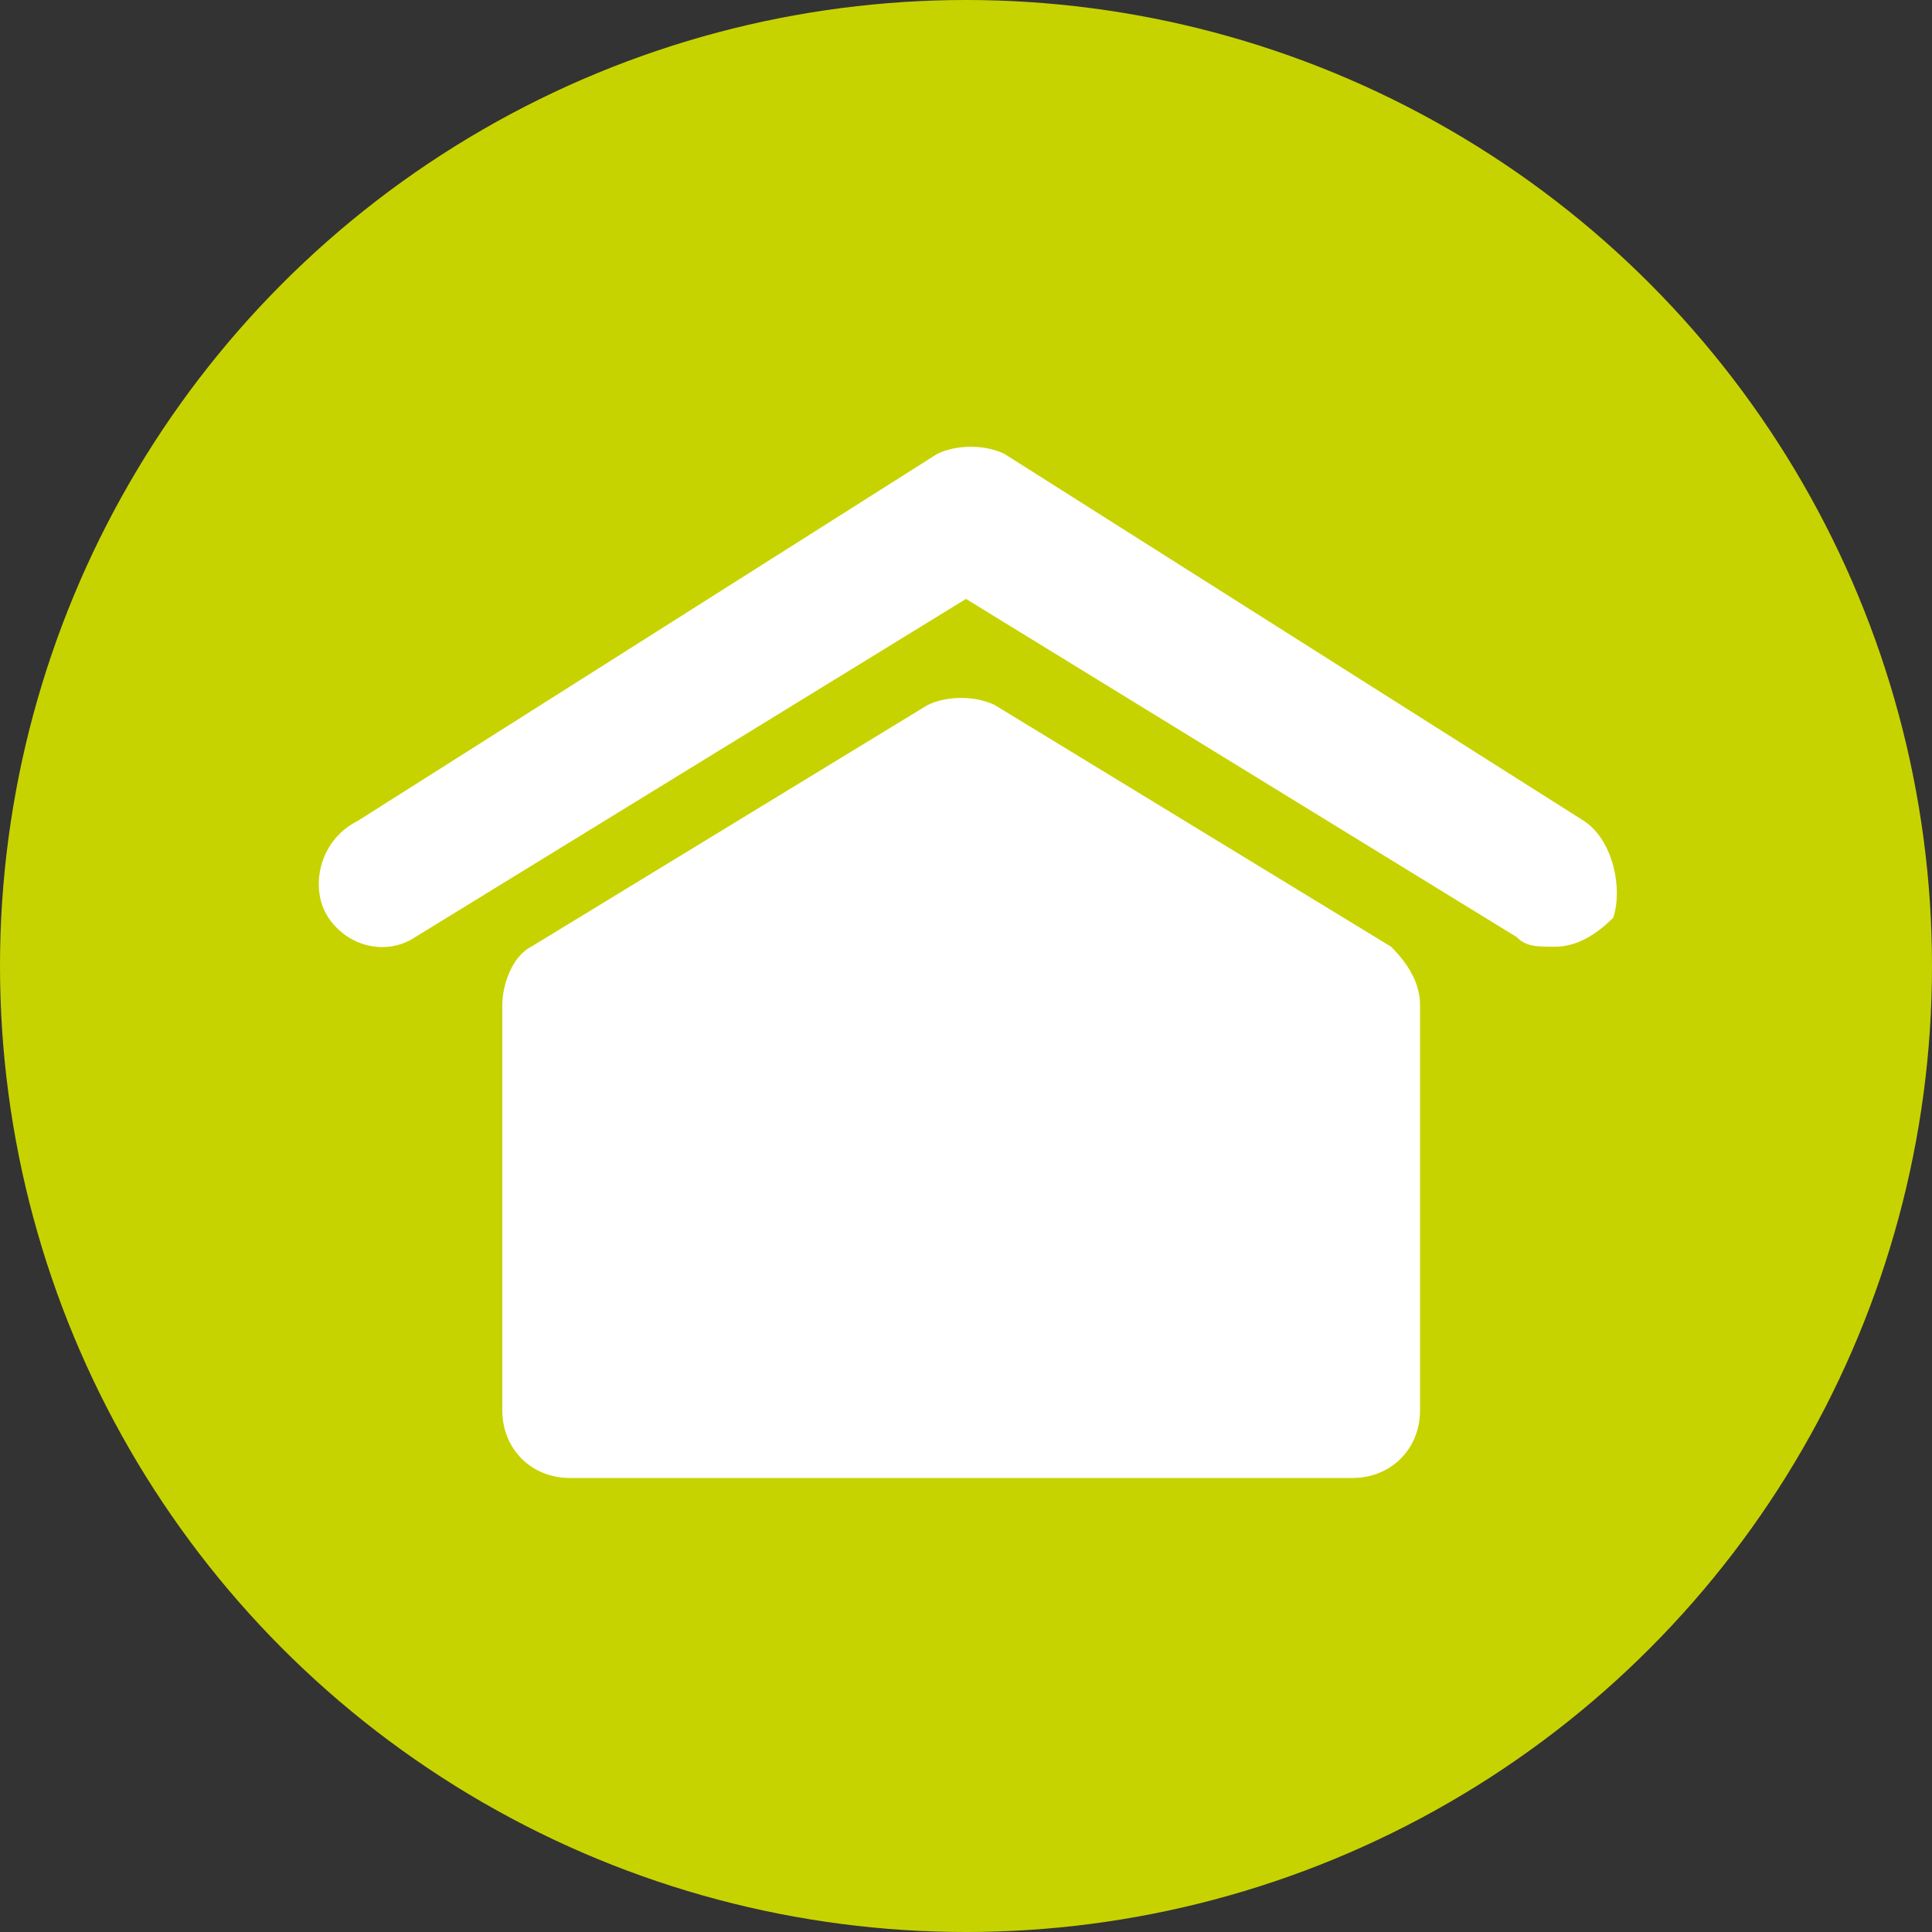
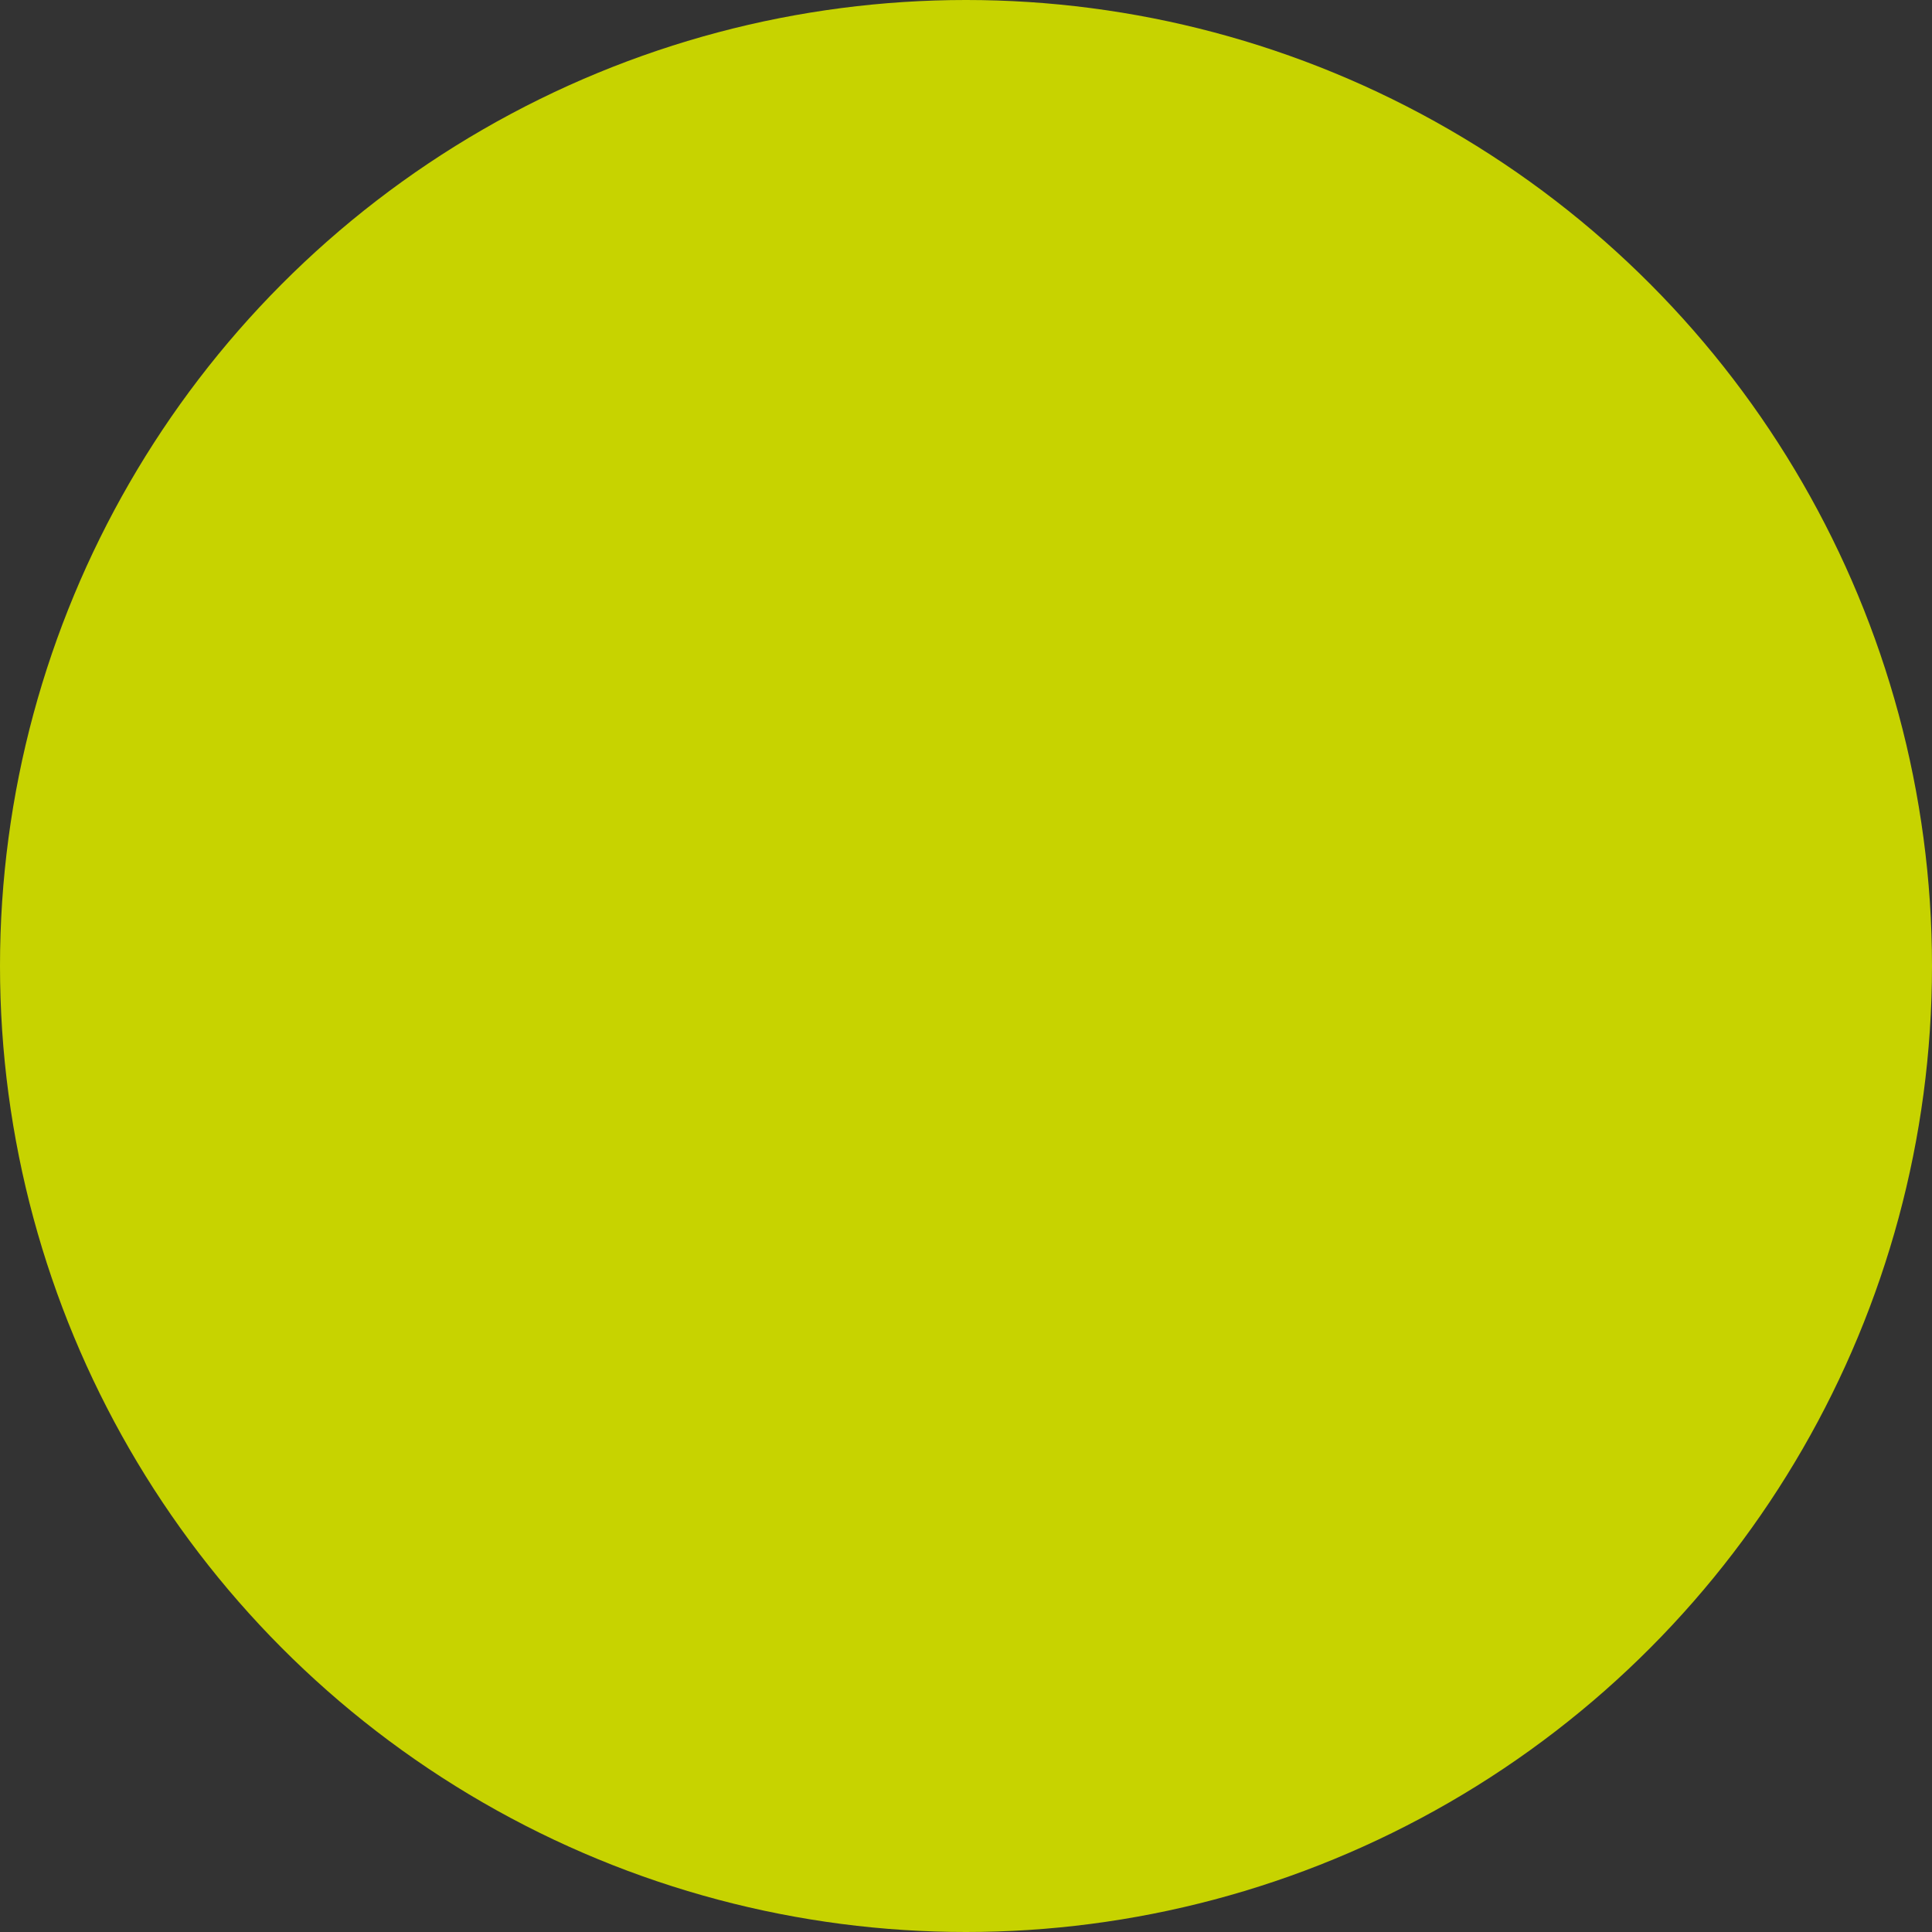
<svg xmlns="http://www.w3.org/2000/svg" version="1.1" id="Livello_1" x="0px" y="0px" viewBox="0 0 20 20" style="enable-background:new 0 0 20 20;" xml:space="preserve">
  <rect x="0" y="0" width="20" height="20" fill="#333333" stroke="none" />
  <style type="text/css">
	.st0{fill:#C7D300;}
	.st1{fill:#FFFFFF;}
</style>
  <circle class="st0" cx="10" cy="10" r="10" />
-   <path class="st1" d="M16.4,8.5l-6-3.8c-0.2-0.1-0.5-0.1-0.7,0l-6,3.8C3.3,8.7,3.2,9.2,3.4,9.5C3.6,9.8,4,9.9,4.3,9.7L10,6.2l5.7,3.5  c0.1,0.1,0.2,0.1,0.4,0.1c0.2,0,0.4-0.1,0.6-0.3C16.8,9.2,16.7,8.7,16.4,8.5 M14.7,10.4v4.2c0,0.4-0.3,0.7-0.7,0.7H5.9  c-0.4,0-0.7-0.3-0.7-0.7v-4.2c0-0.2,0.1-0.5,0.3-0.6l4.1-2.5c0.2-0.1,0.5-0.1,0.7,0l4.1,2.5C14.6,10,14.7,10.2,14.7,10.4" />
</svg>